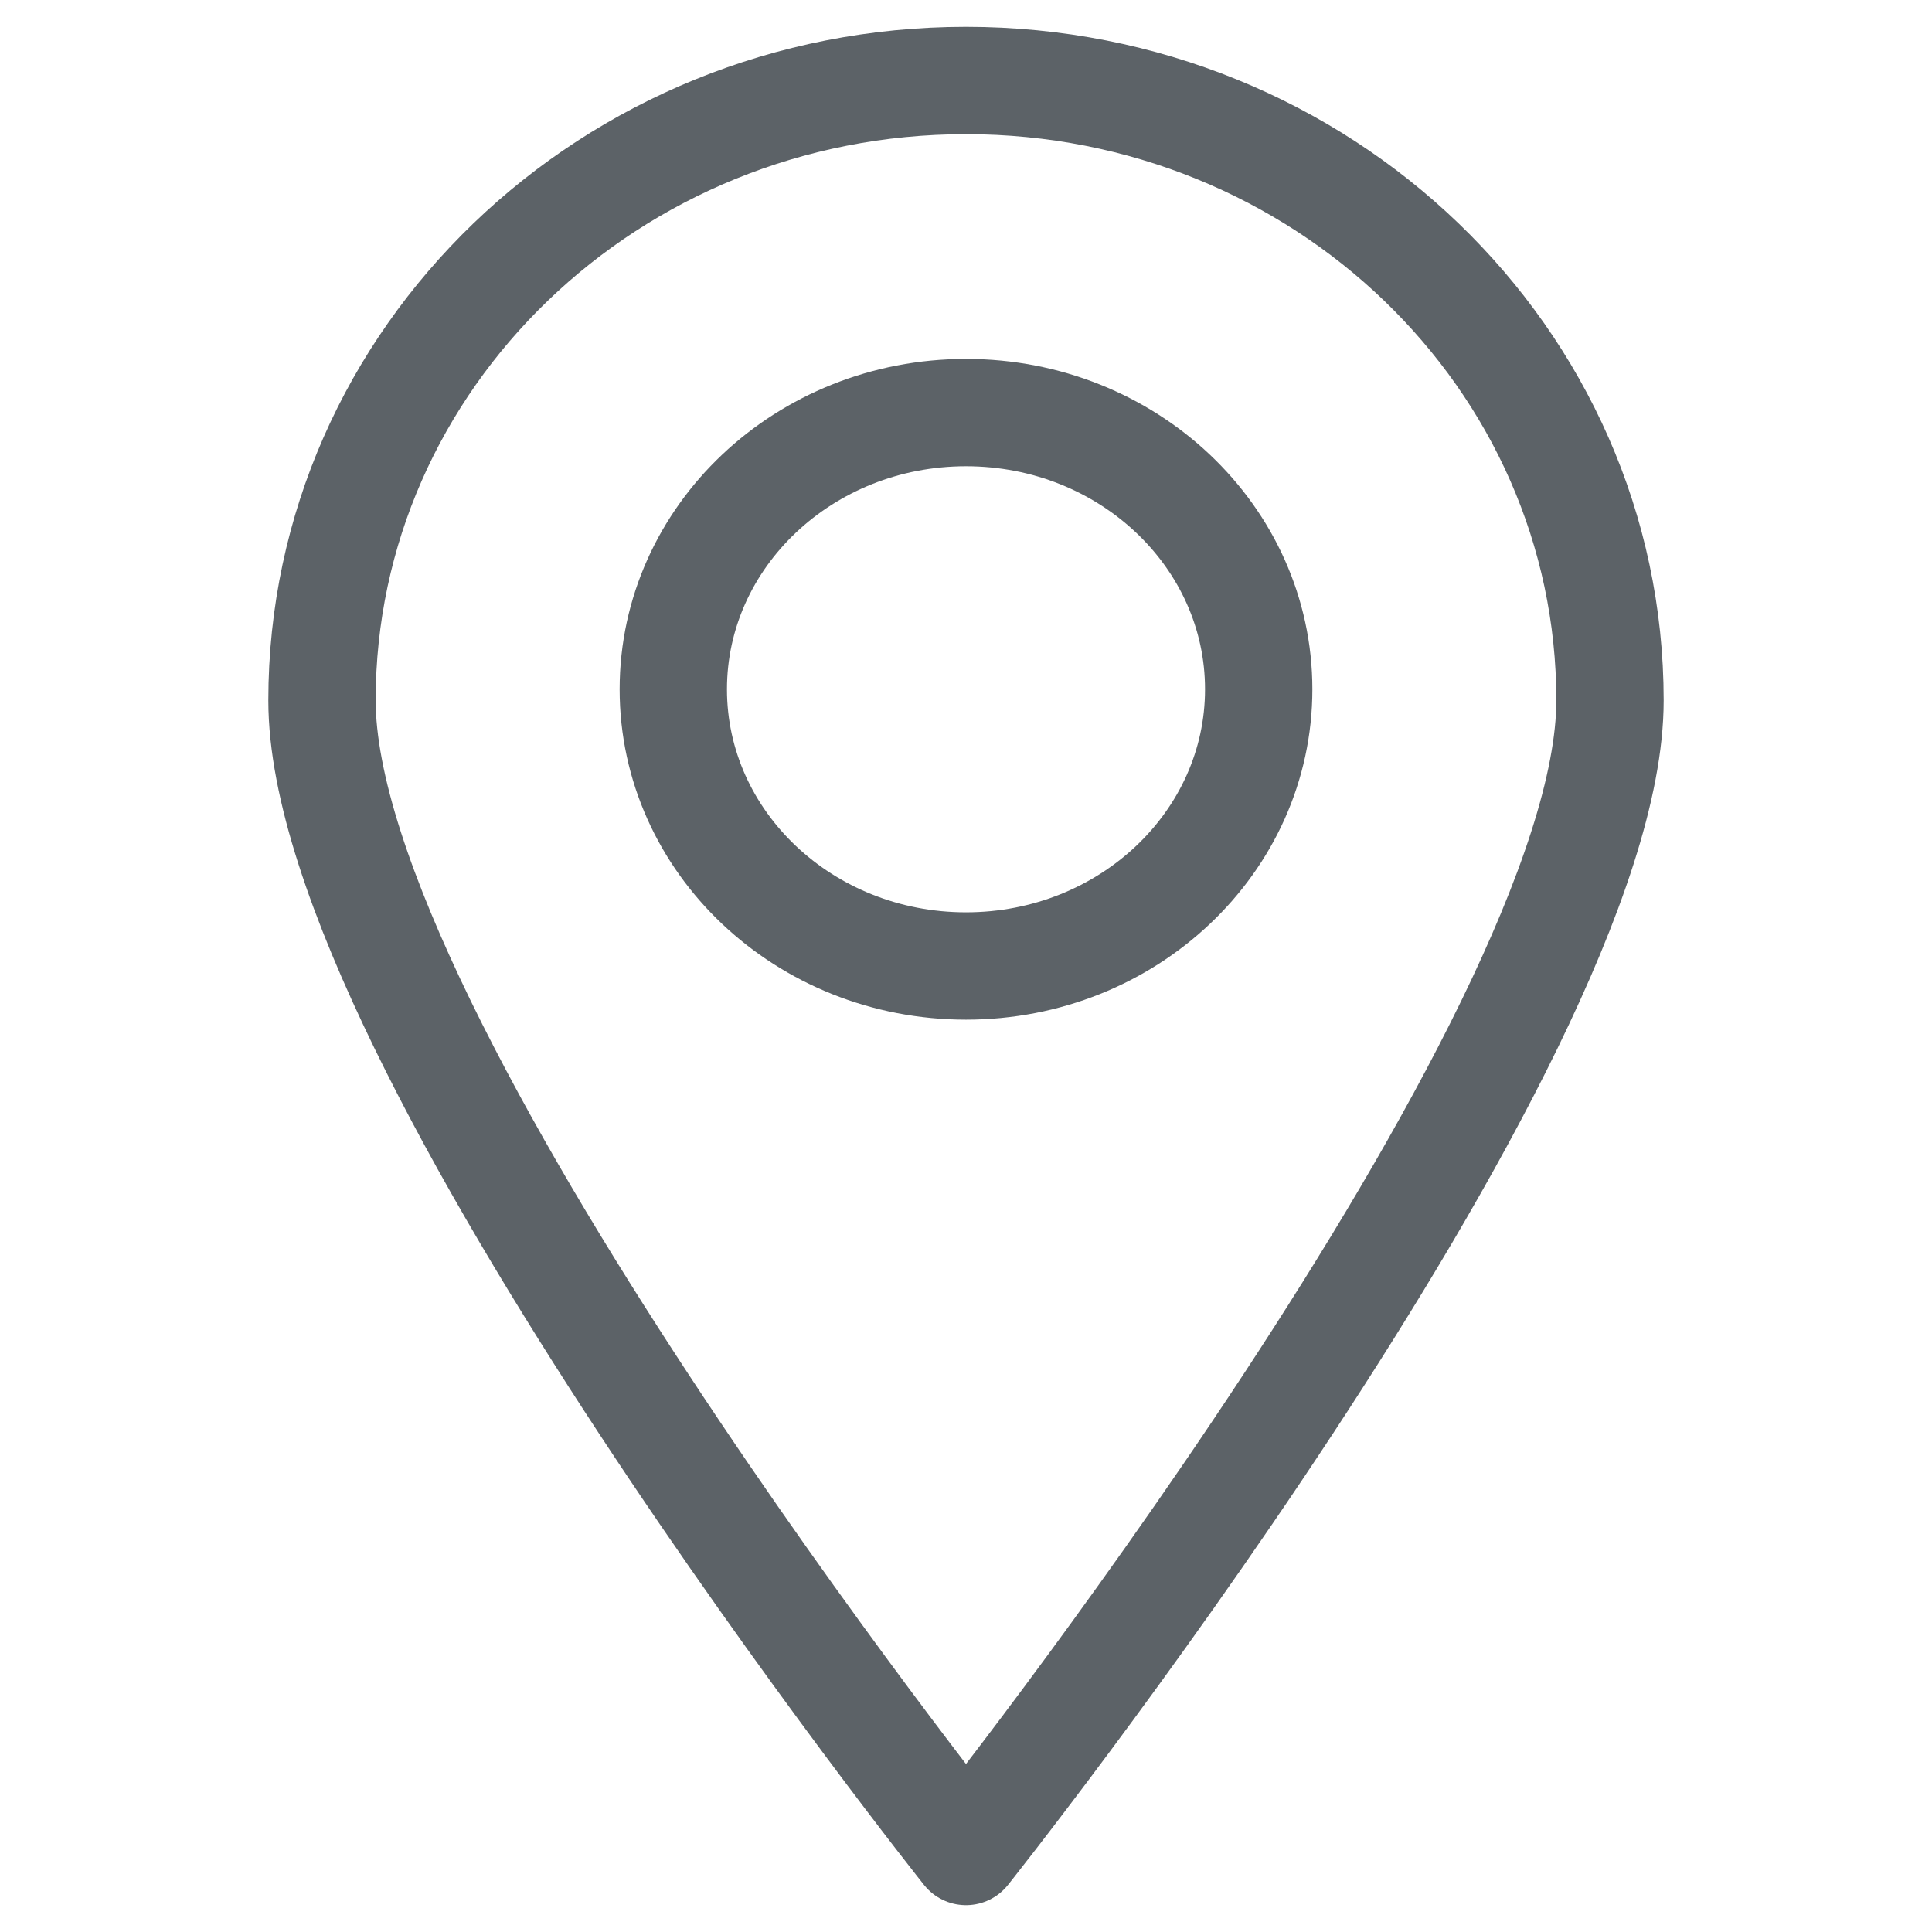
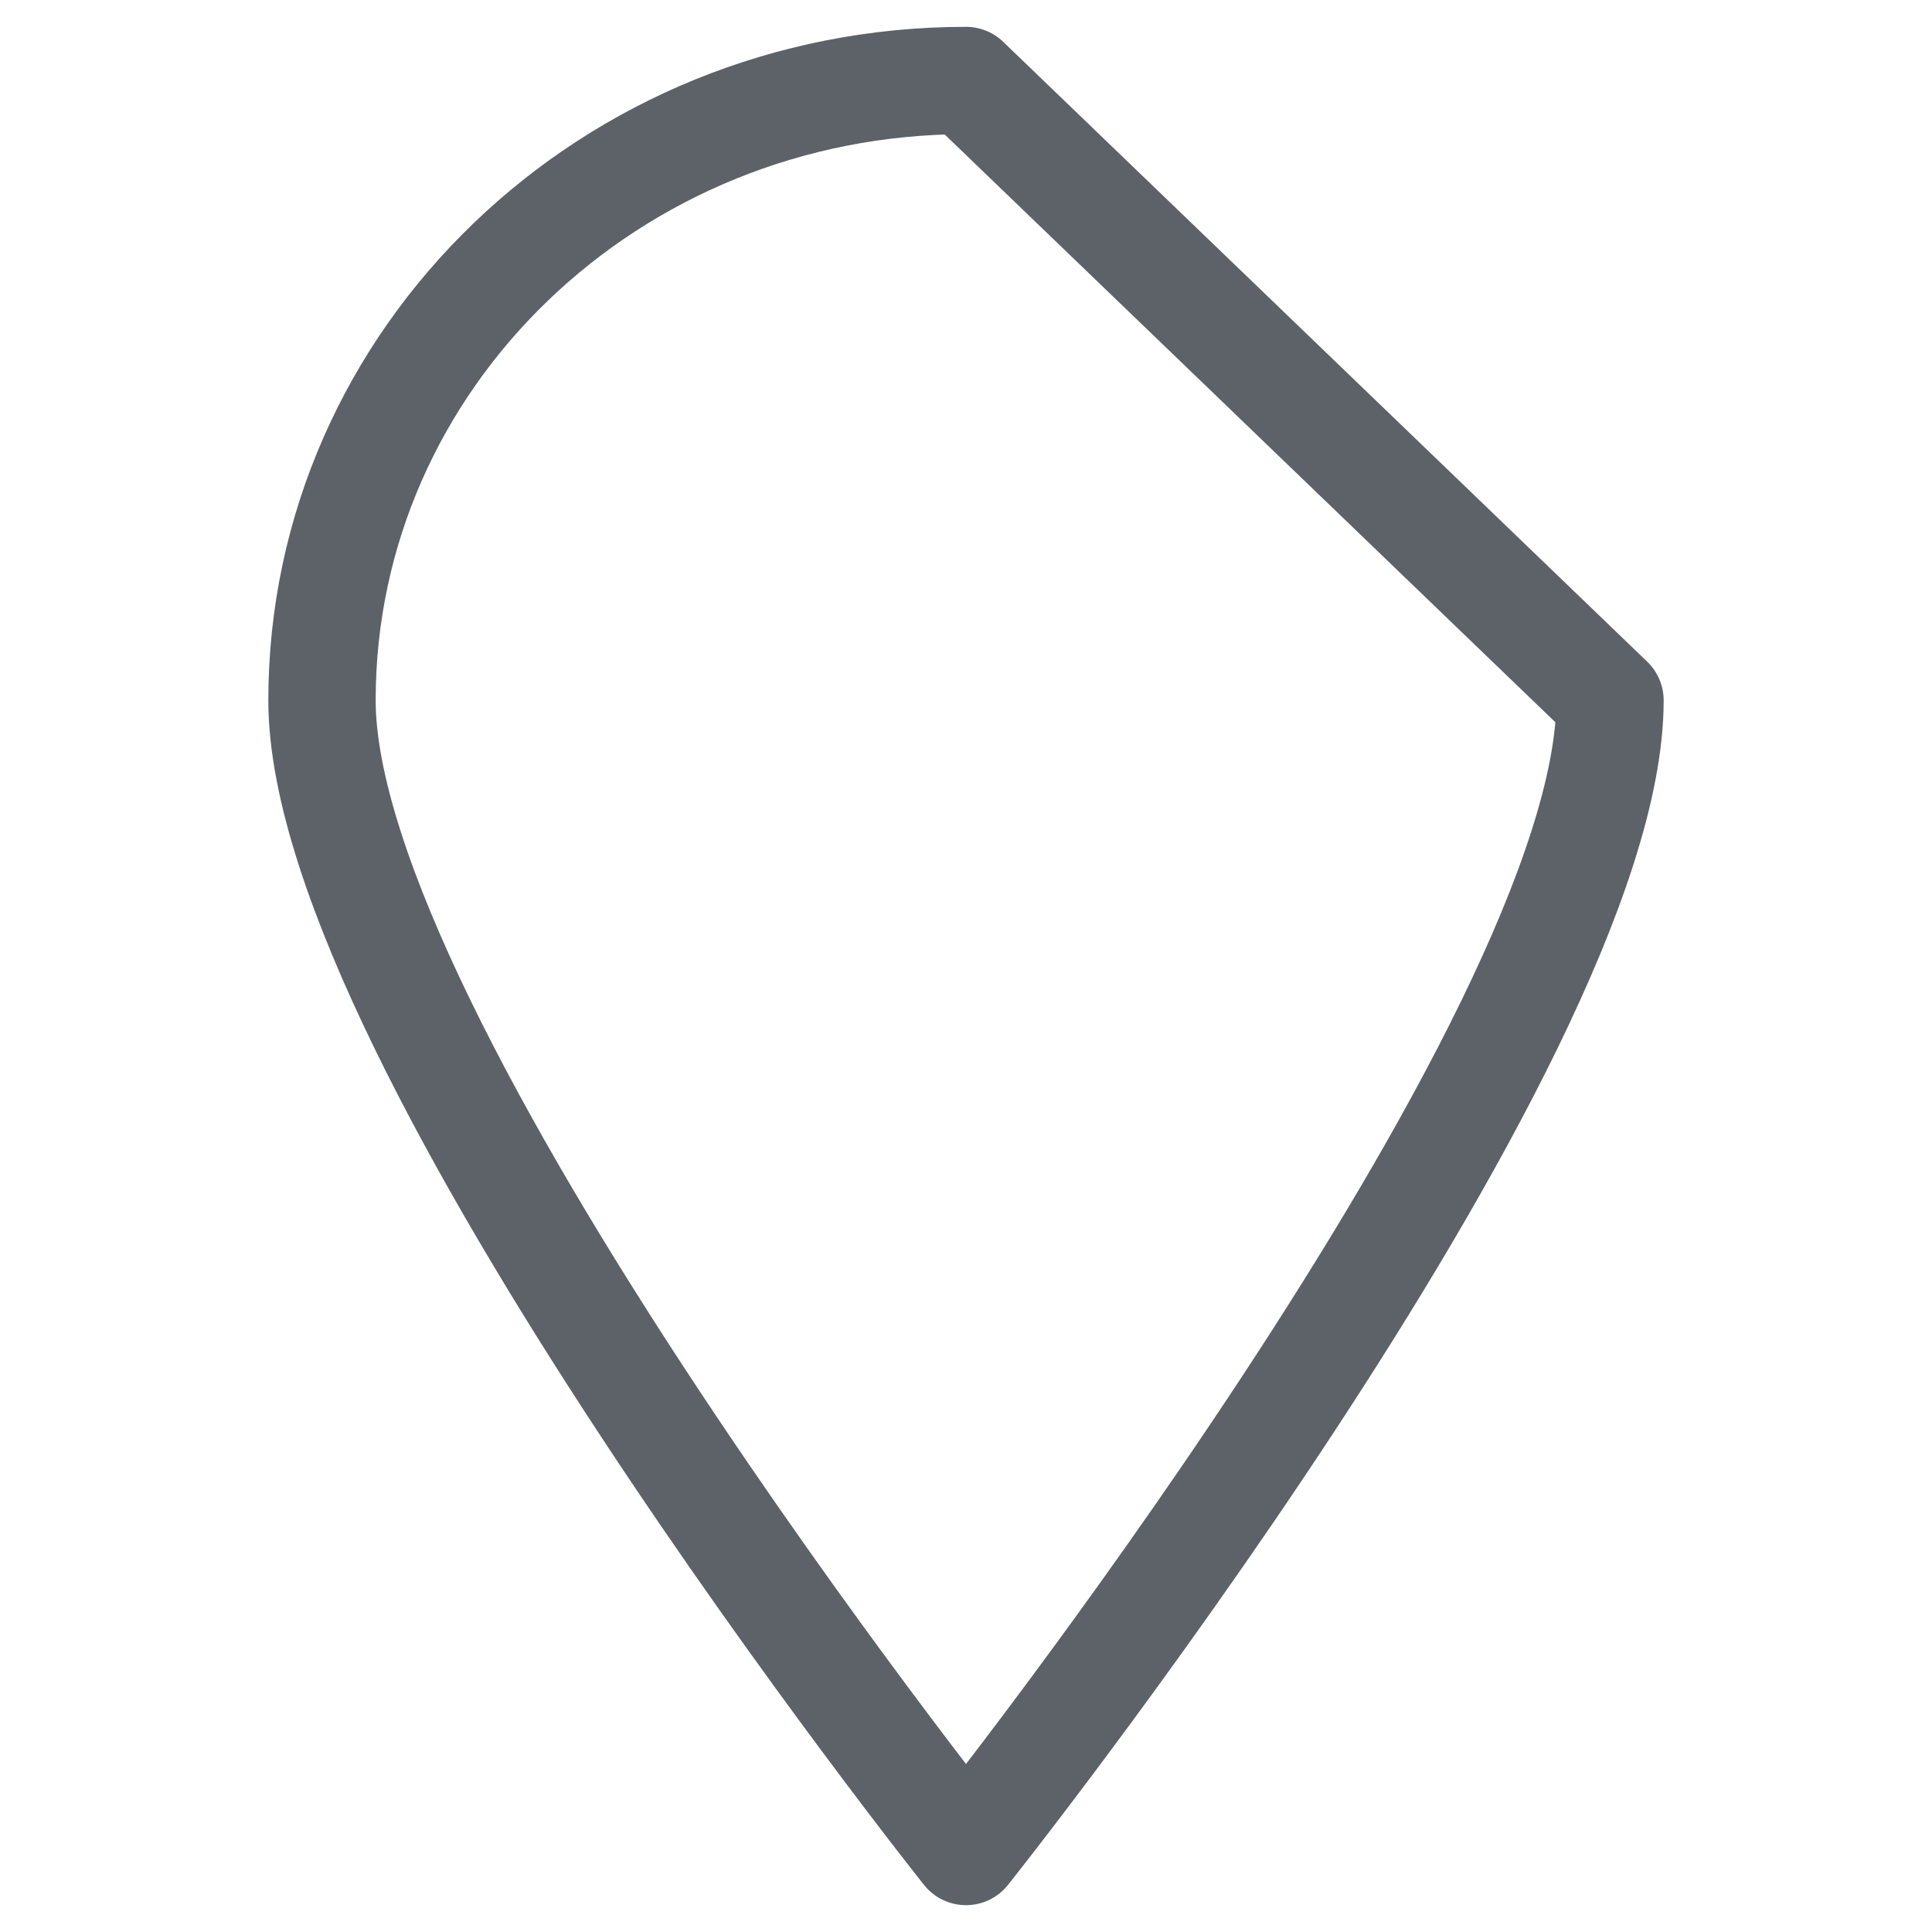
<svg xmlns="http://www.w3.org/2000/svg" width="18" height="18" viewBox="0 0 18 18" fill="none">
-   <path fill-rule="evenodd" clip-rule="evenodd" d="M11.727 6.422C11.727 7.846 10.506 9 9 9C7.494 9 6.273 7.846 6.273 6.422C6.273 4.998 7.494 3.844 9 3.844C10.506 3.844 11.727 4.998 11.727 6.422Z" stroke="#5c6267" stroke-linecap="round" stroke-linejoin="round" />
-   <path fill-rule="evenodd" clip-rule="evenodd" d="M15 6.525C15 9.714 9 17.25 9 17.25C9 17.25 3 9.714 3 6.525C3 3.336 5.686 0.75 9 0.75C12.314 0.75 15 3.336 15 6.525Z" stroke="#5c6267" stroke-linecap="round" stroke-linejoin="round" />
+   <path fill-rule="evenodd" clip-rule="evenodd" d="M15 6.525C15 9.714 9 17.25 9 17.25C9 17.25 3 9.714 3 6.525C3 3.336 5.686 0.75 9 0.75Z" stroke="#5c6267" stroke-linecap="round" stroke-linejoin="round" />
</svg>